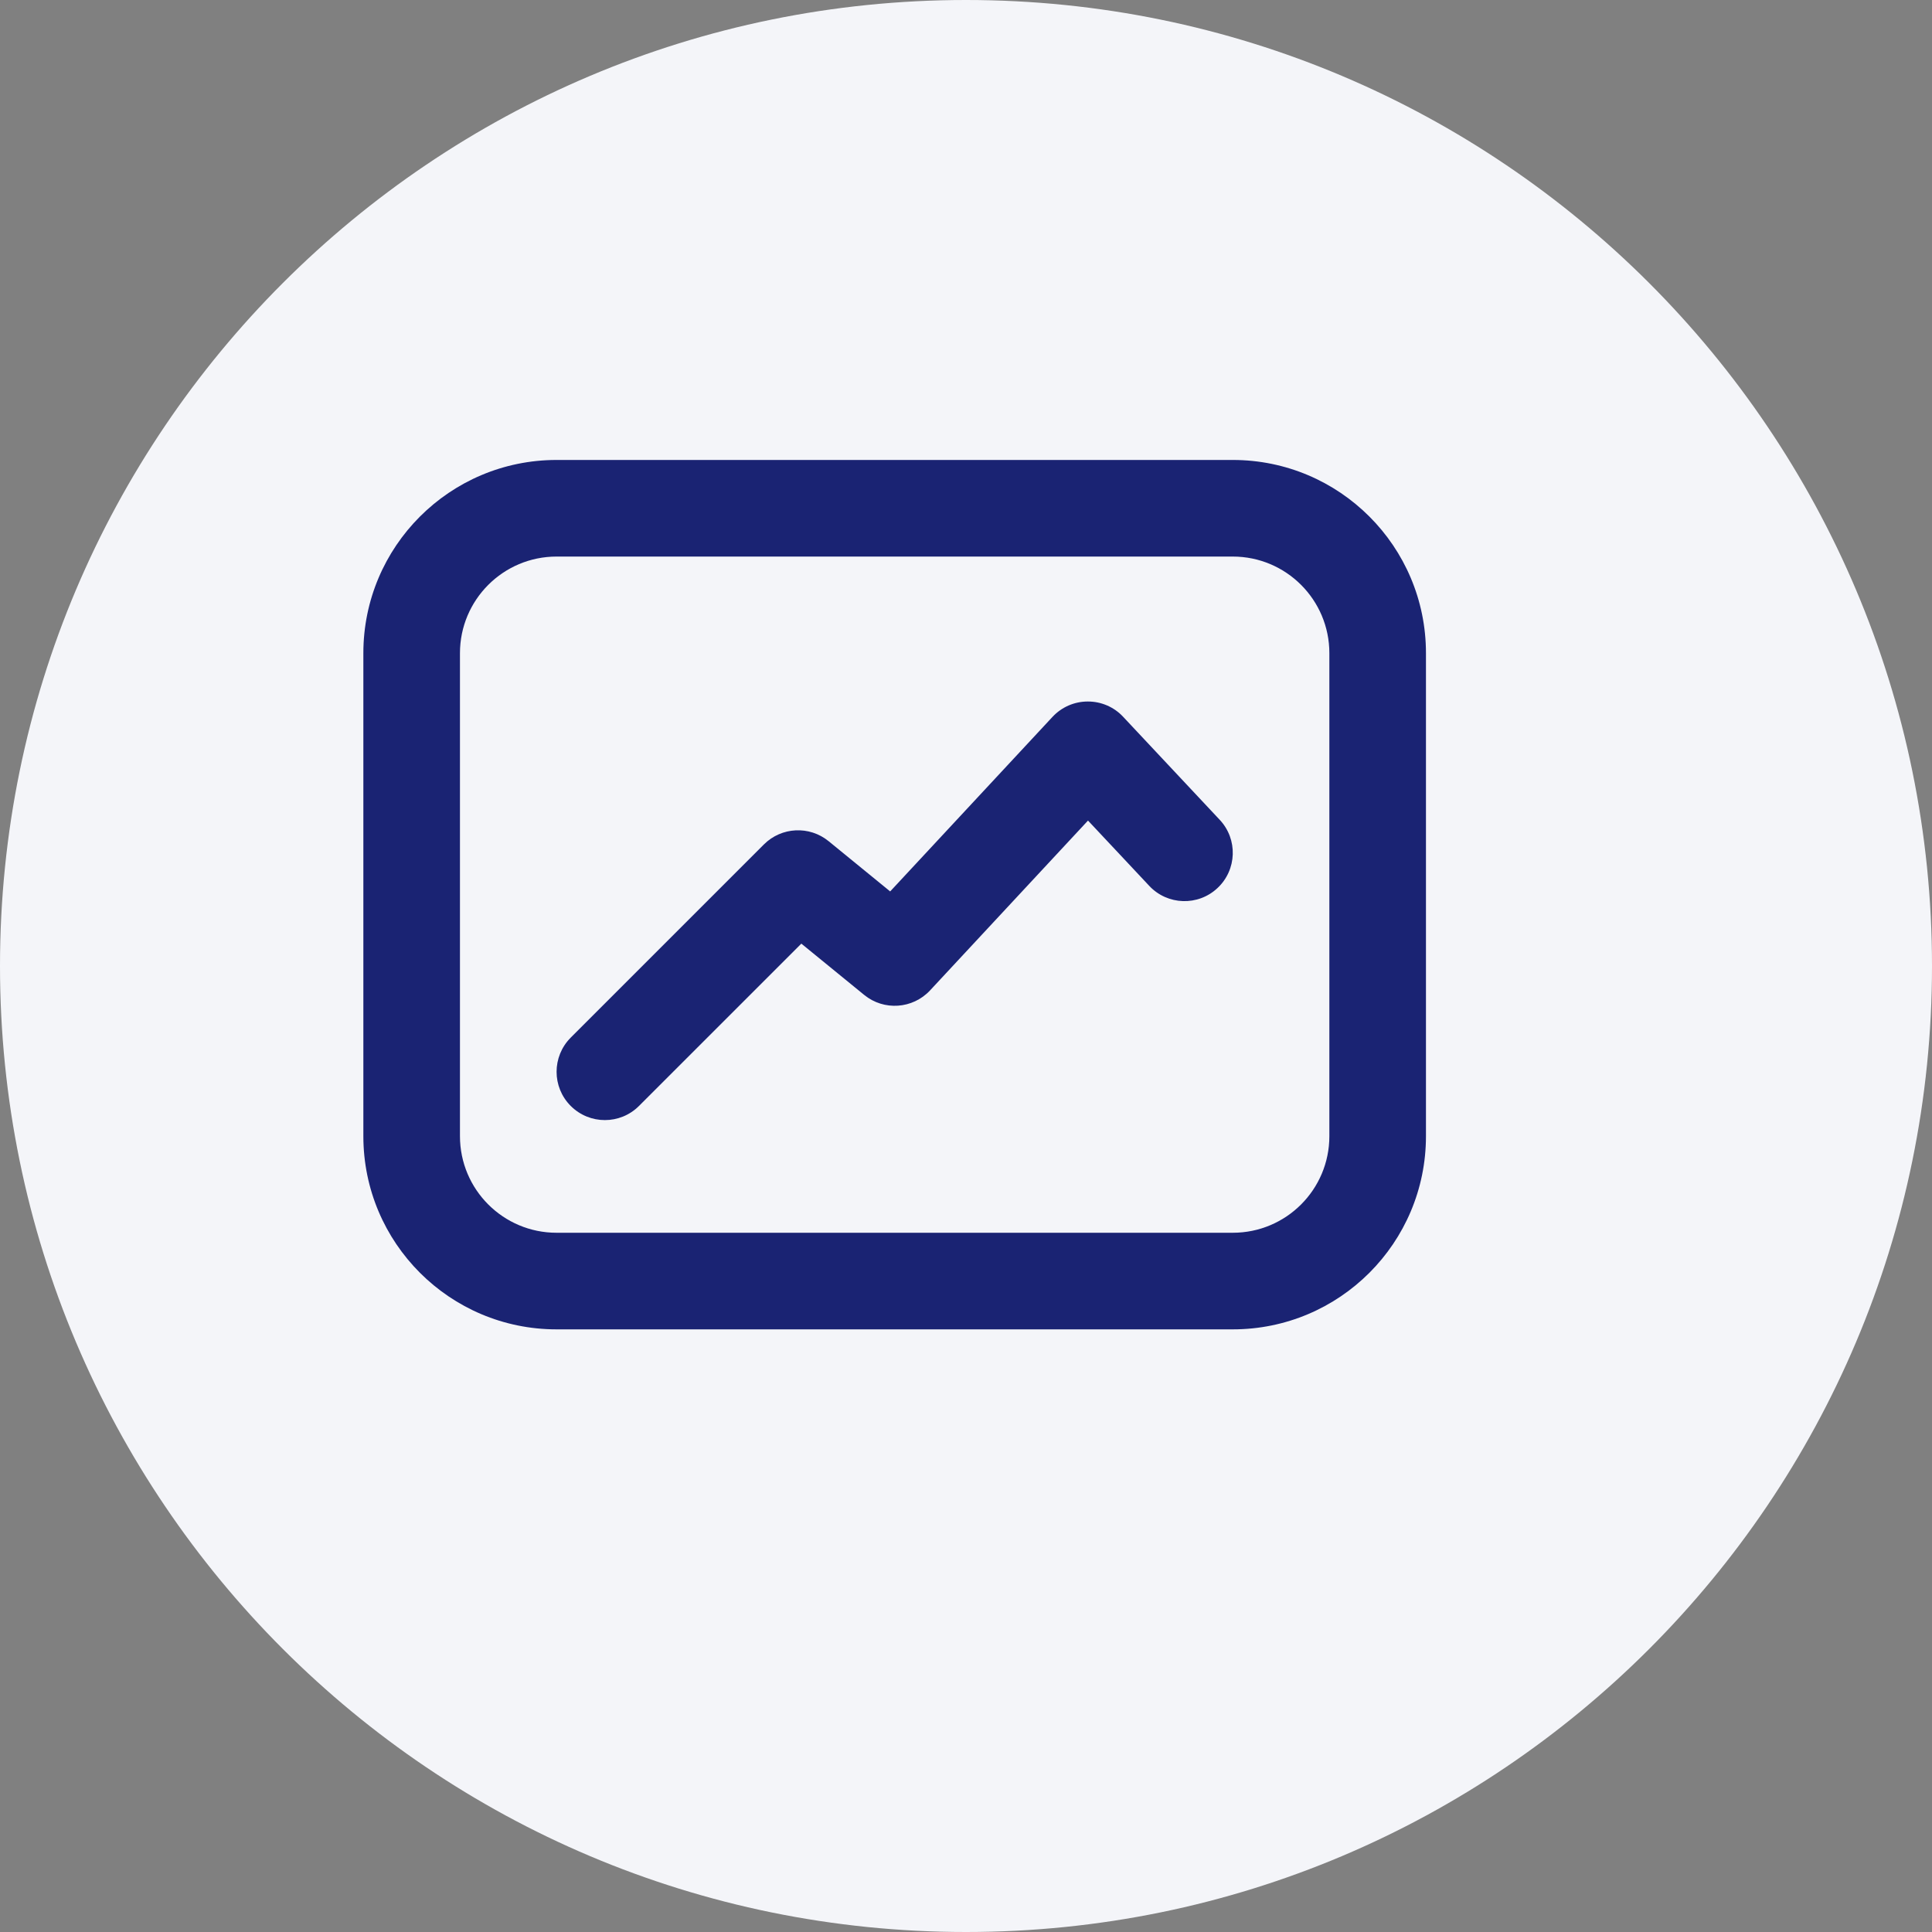
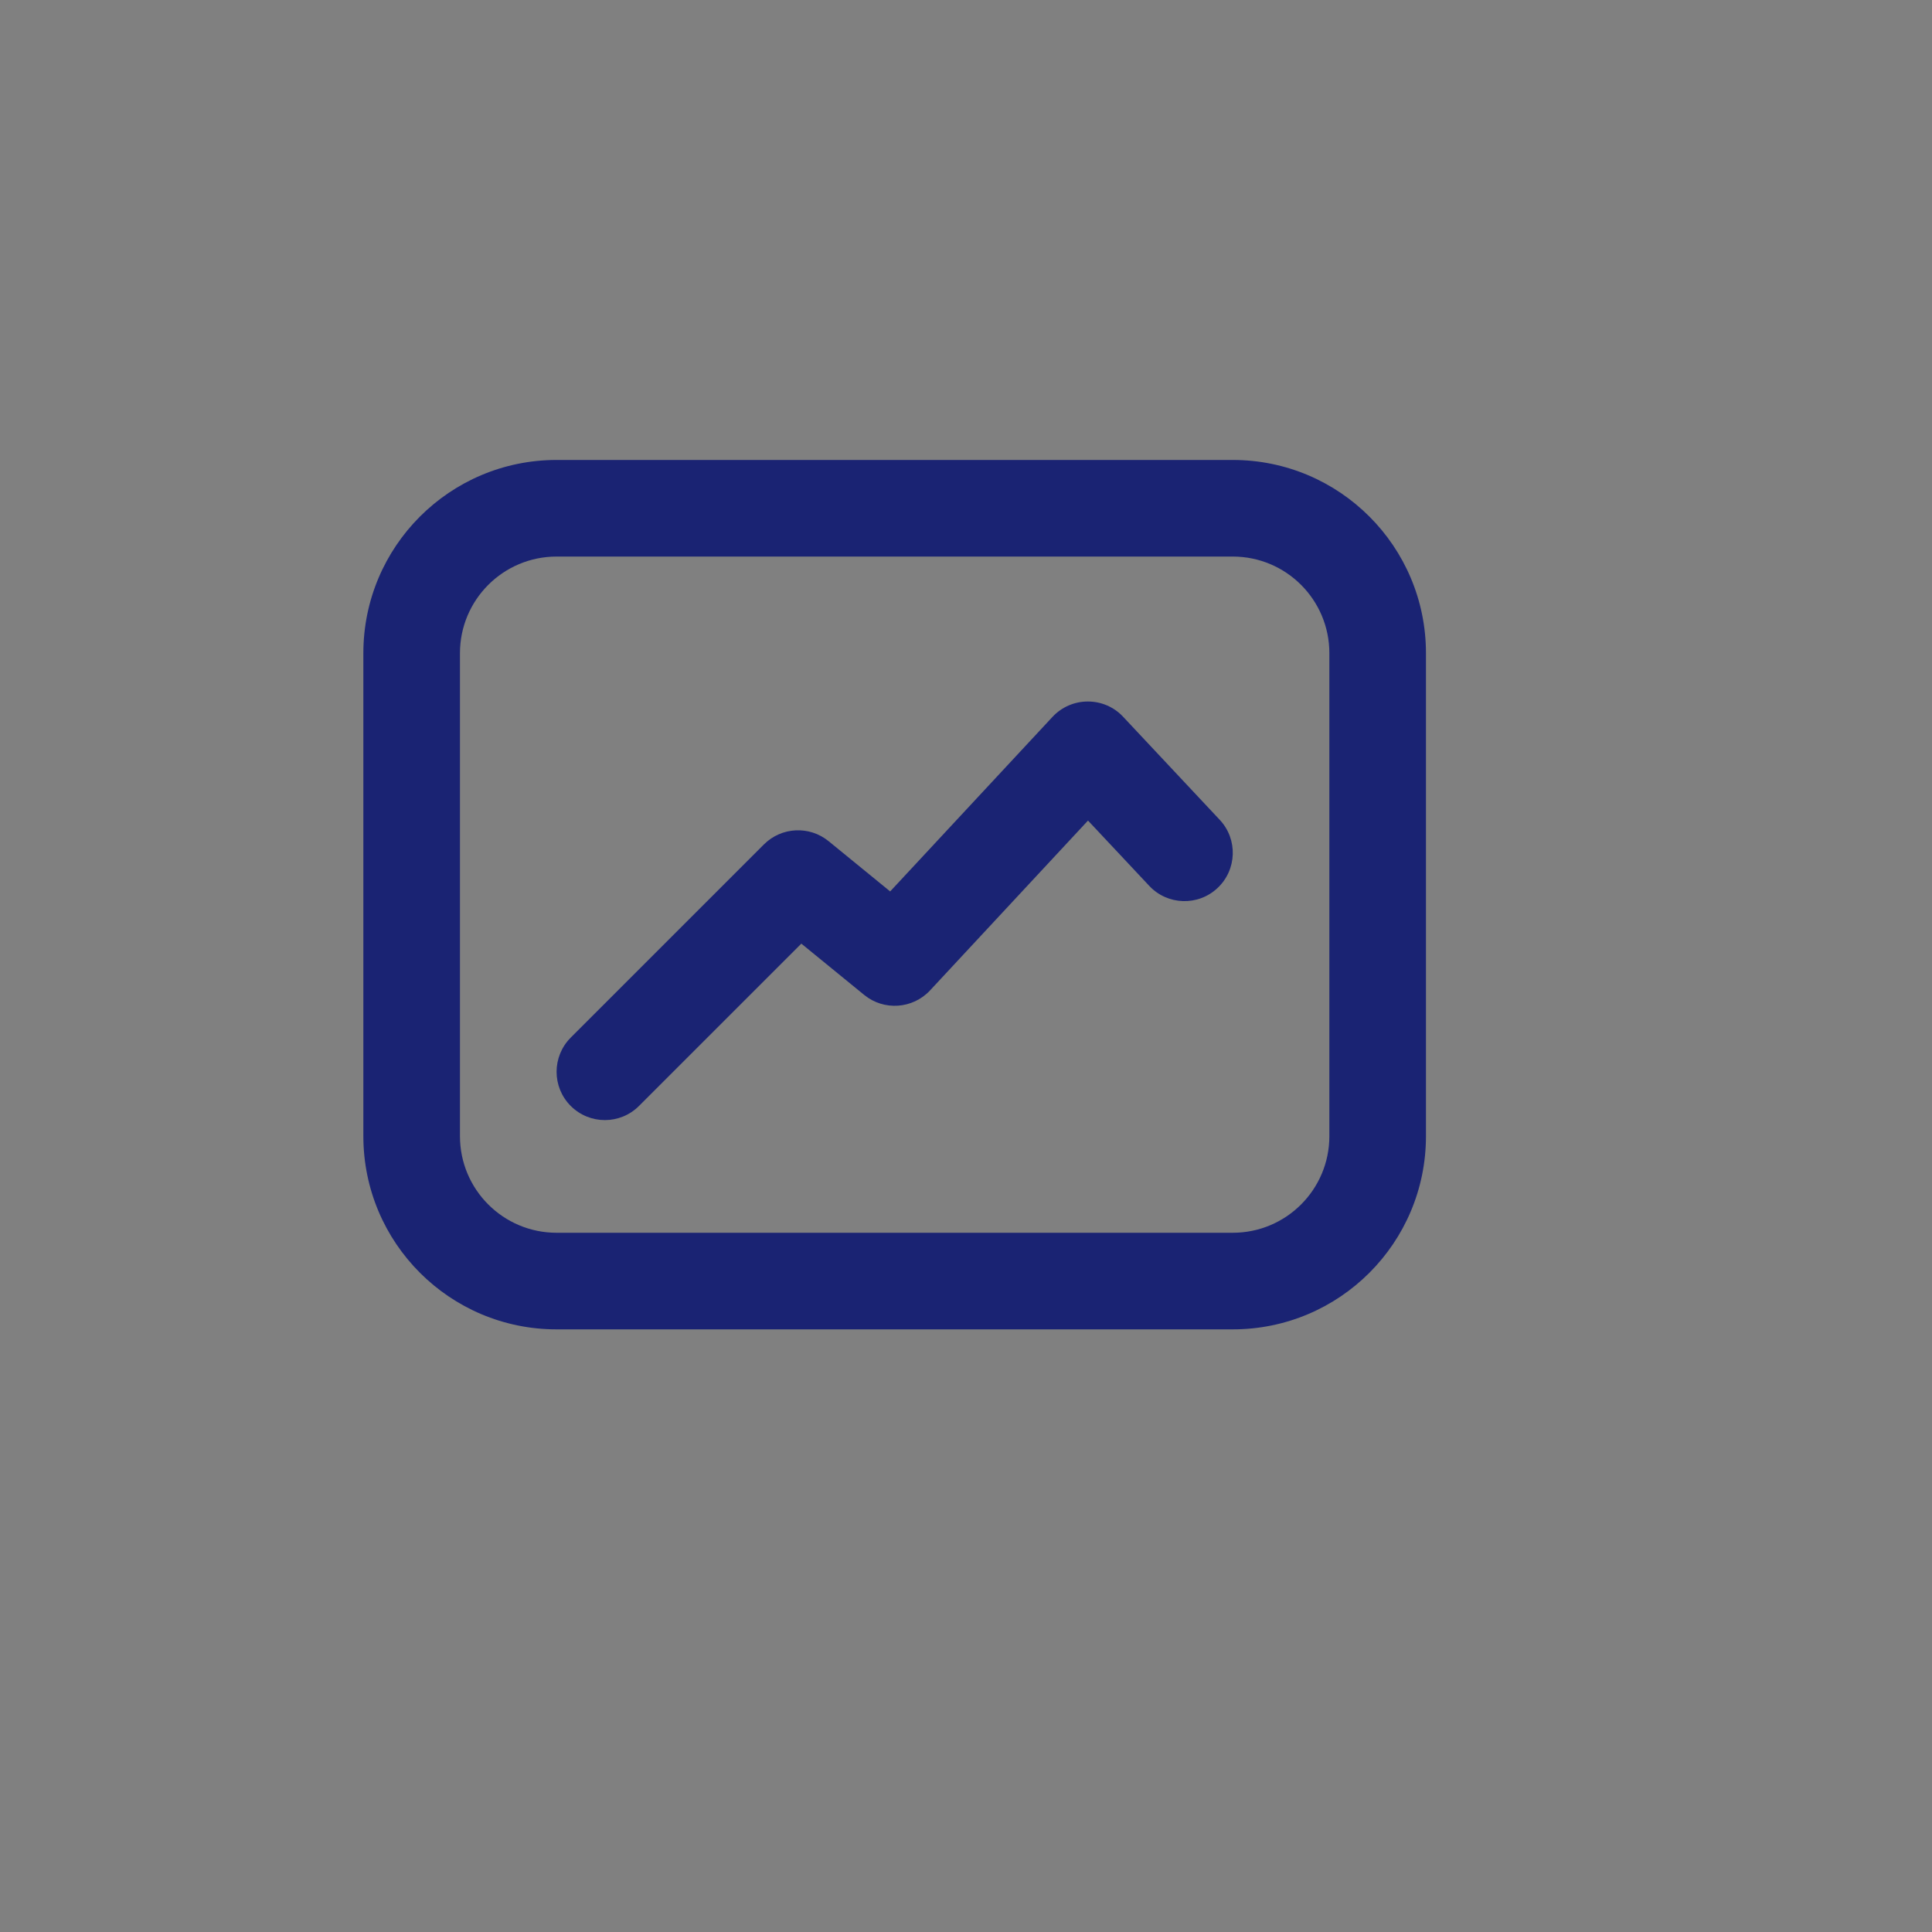
<svg xmlns="http://www.w3.org/2000/svg" width="40" height="40" viewBox="0 0 40 40" fill="none">
  <rect x="0" y="0" width="40" height="40" fill="#808080" stroke="none" />
-   <path d="M0 20C0 8.954 8.954 0 20 0C31.046 0 40 8.954 40 20C40 31.046 31.046 40 20 40C8.954 40 0 31.046 0 20Z" fill="#F4F5F9" />
  <path d="M11.816 21.483C11.426 21.874 11.426 22.507 11.816 22.897C12.207 23.288 12.84 23.288 13.23 22.897L16.591 19.537L17.891 20.598C18.299 20.932 18.896 20.891 19.256 20.505L22.526 16.989L23.794 18.341C24.172 18.744 24.805 18.764 25.207 18.386C25.61 18.009 25.631 17.376 25.253 16.973L23.253 14.84C23.064 14.637 22.799 14.523 22.521 14.524C22.244 14.524 21.98 14.639 21.791 14.842L18.43 18.456L17.156 17.416C16.758 17.091 16.179 17.12 15.816 17.483L11.816 21.483Z" fill="#1A2373" />
  <path fill-rule="evenodd" clip-rule="evenodd" d="M11.523 9.523C9.314 9.523 7.523 11.314 7.523 13.523V23.523C7.523 25.733 9.314 27.523 11.523 27.523H25.523C27.733 27.523 29.523 25.733 29.523 23.523V13.523C29.523 11.314 27.733 9.523 25.523 9.523H11.523ZM9.523 13.523C9.523 12.419 10.419 11.523 11.523 11.523H25.523C26.628 11.523 27.523 12.419 27.523 13.523V23.523C27.523 24.628 26.628 25.523 25.523 25.523H11.523C10.419 25.523 9.523 24.628 9.523 23.523V13.523Z" fill="#1A2373" />
</svg>